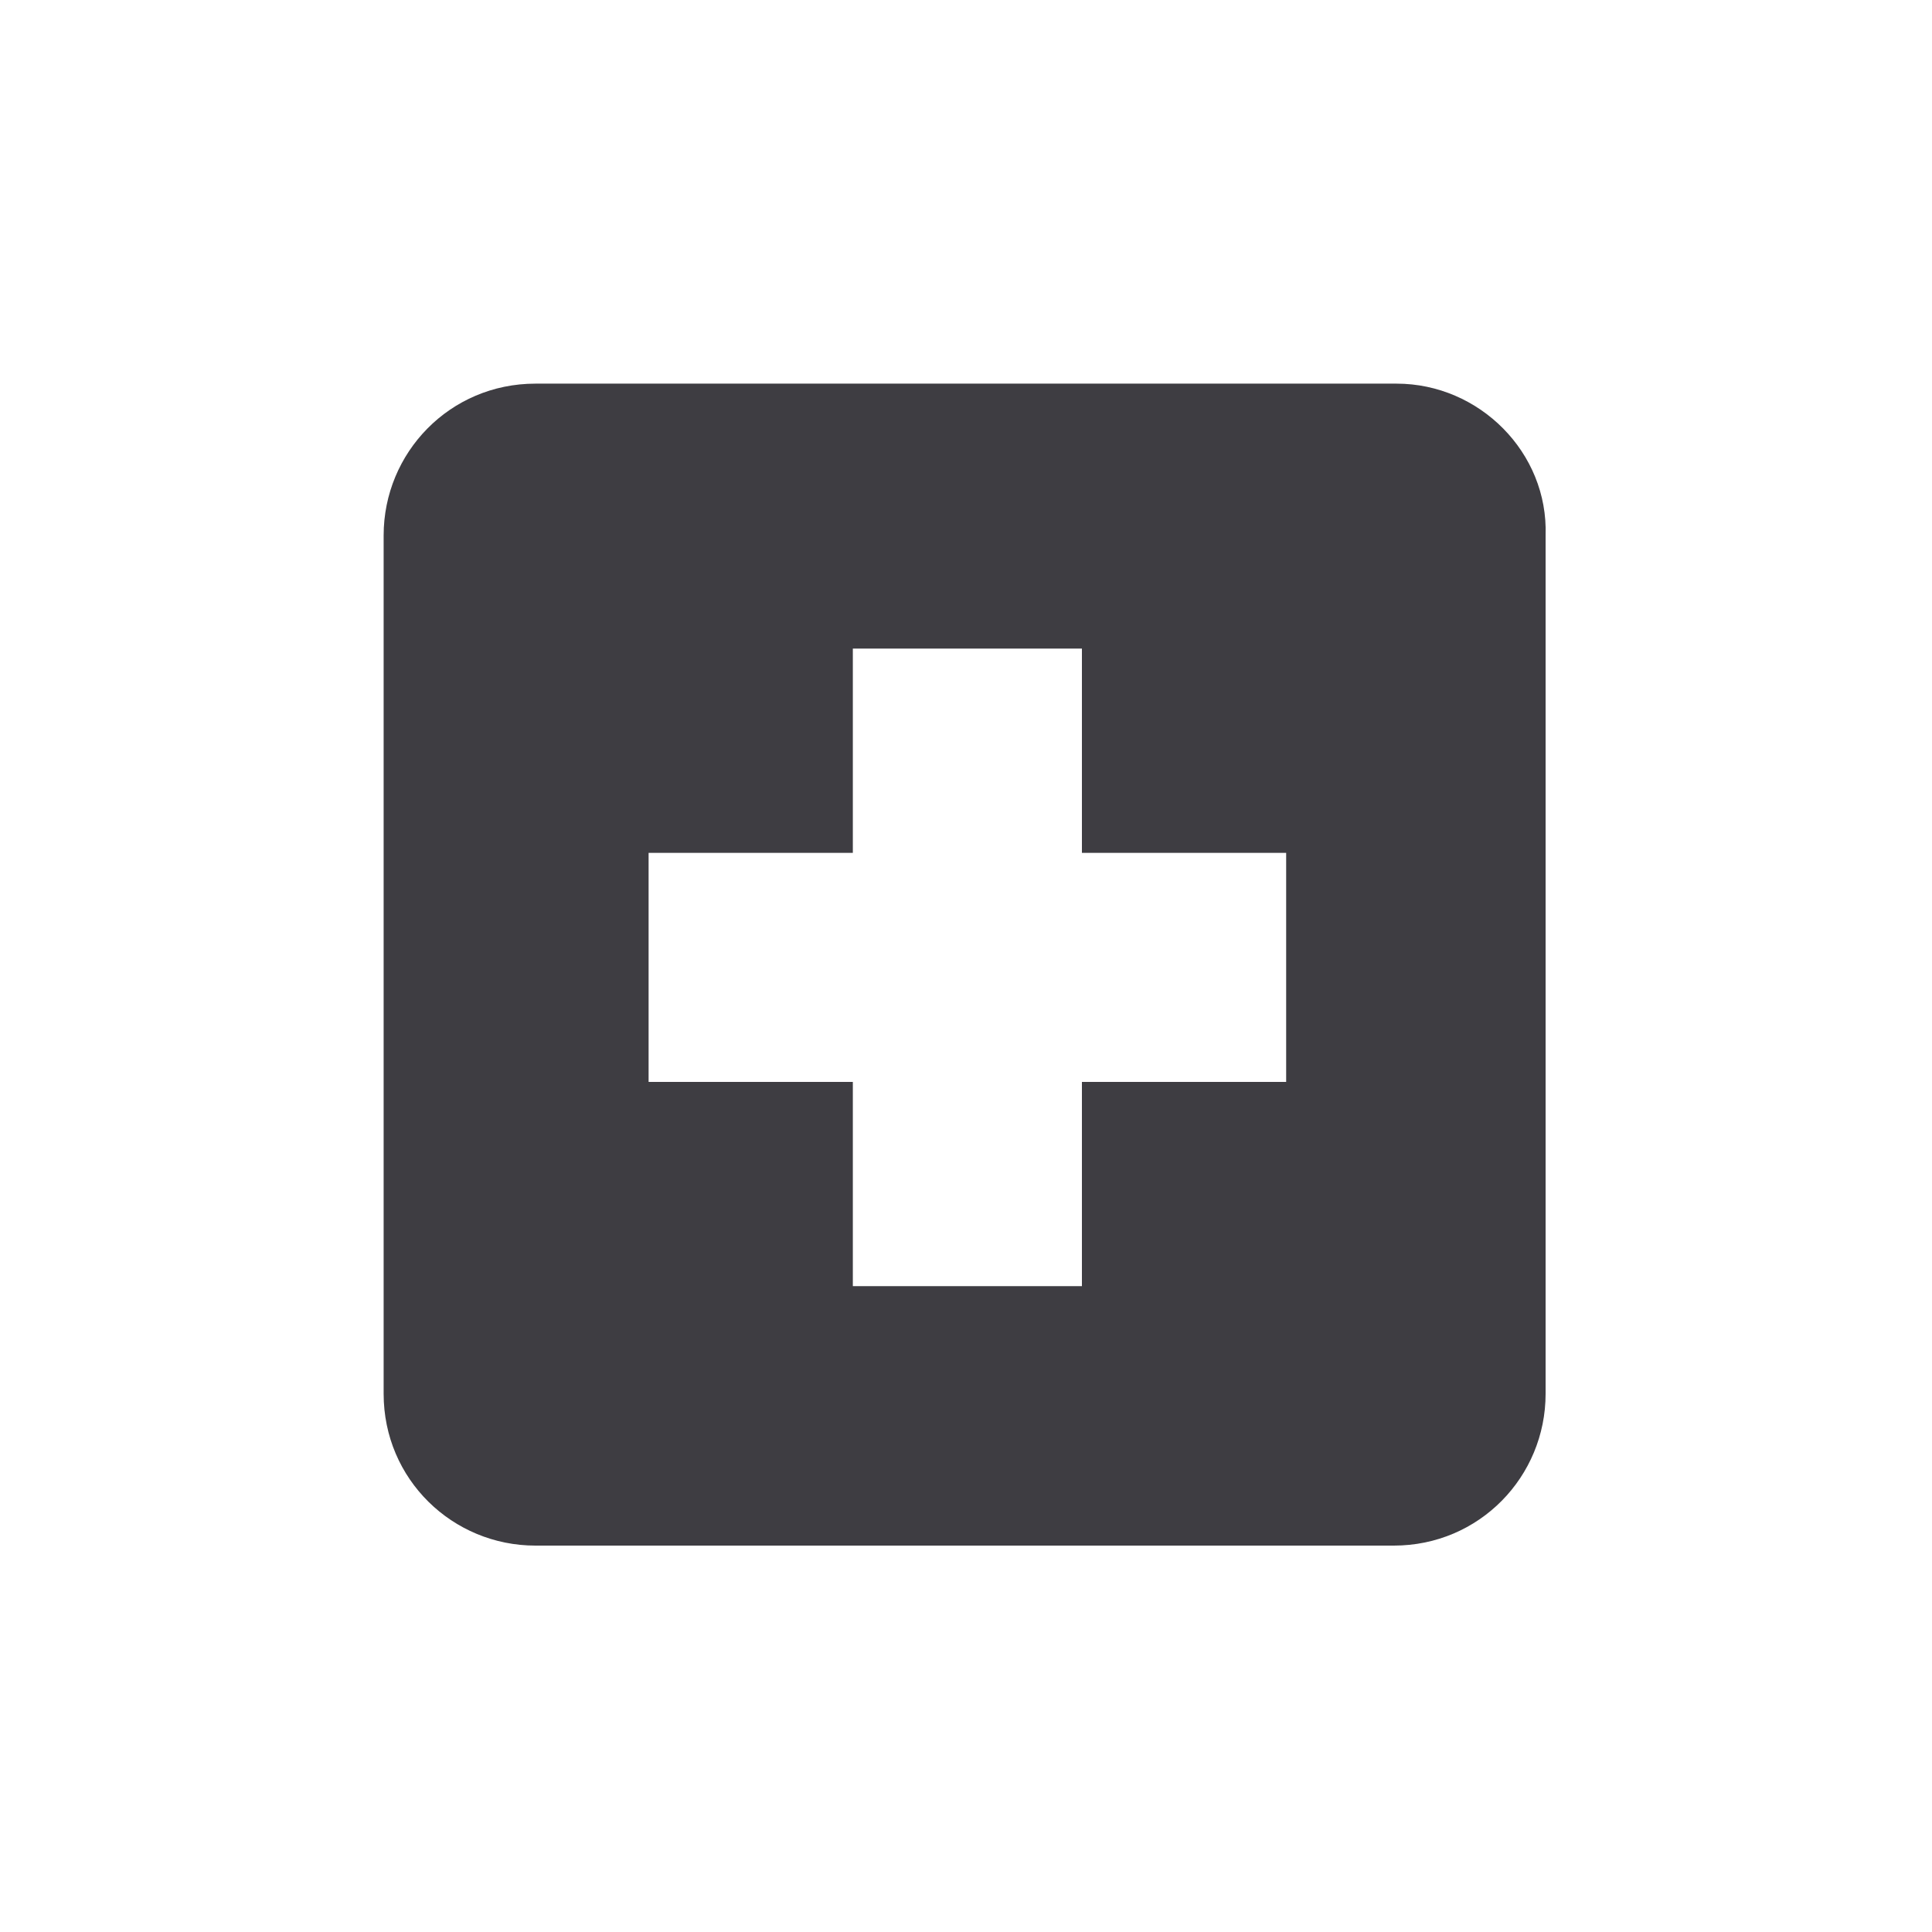
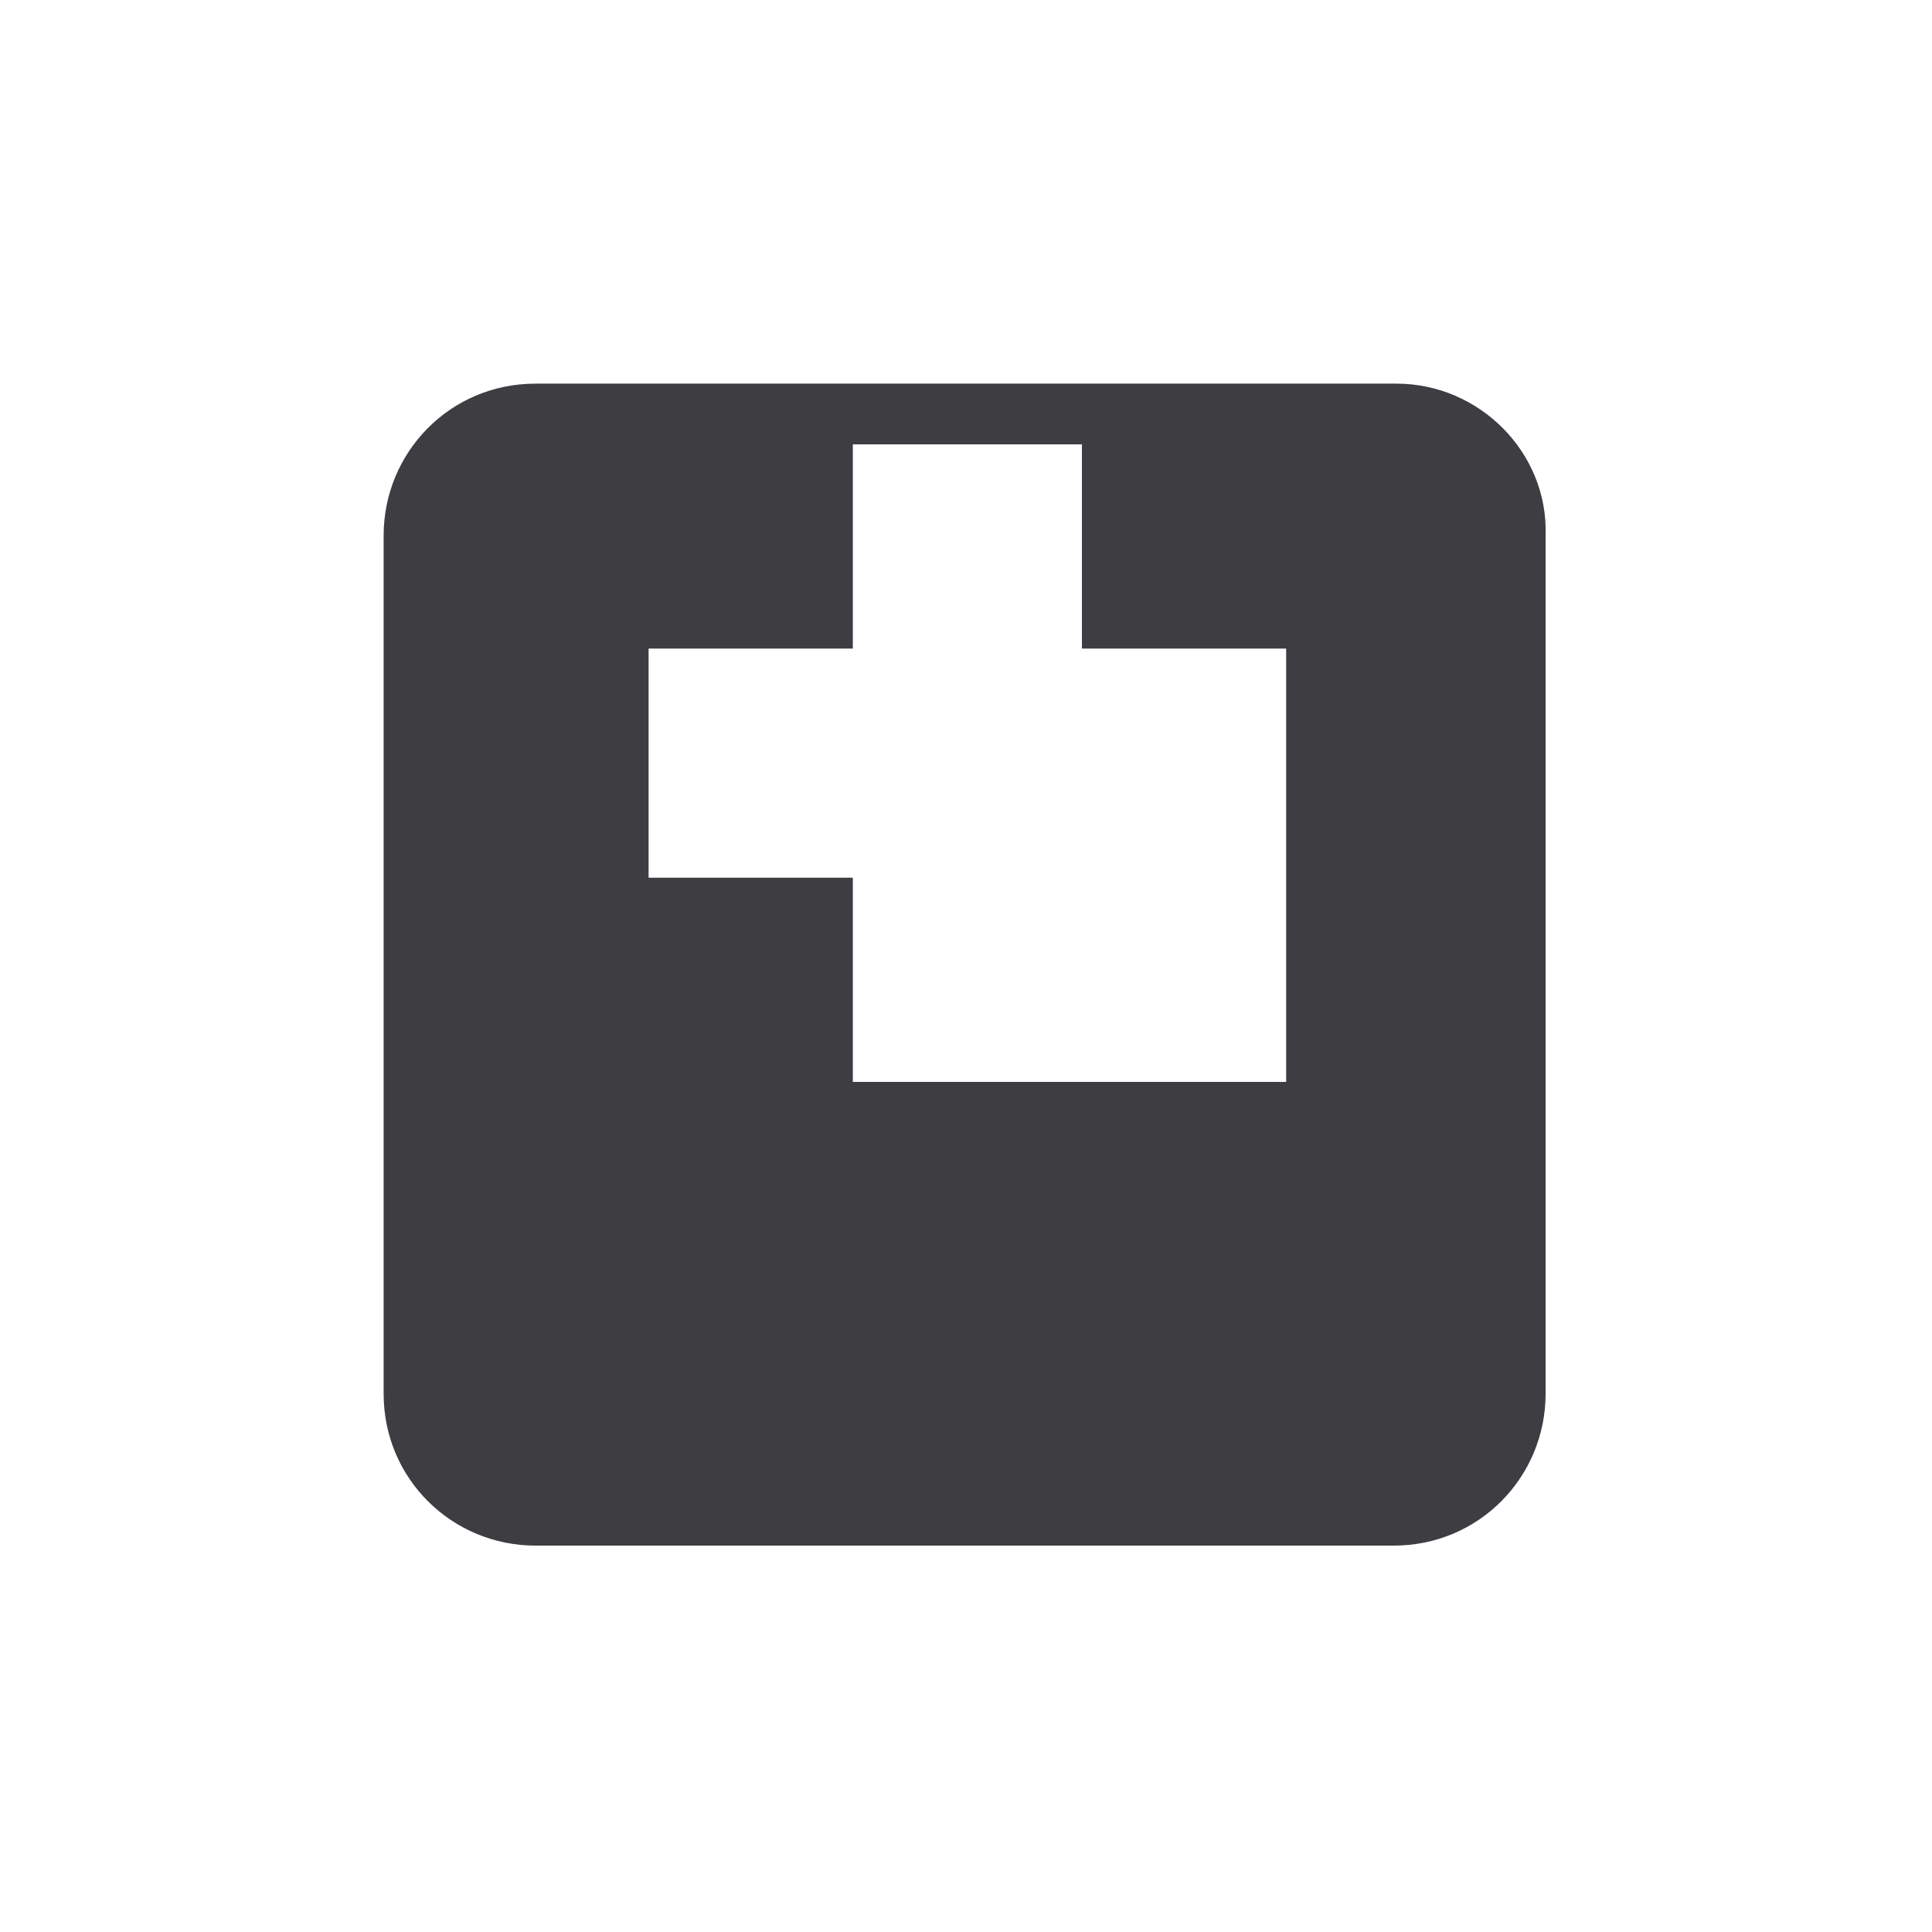
<svg xmlns="http://www.w3.org/2000/svg" version="1.1" id="Layer_1" x="0px" y="0px" viewBox="0 0 70 70" style="enable-background:new 0 0 70 70;" xml:space="preserve">
  <style type="text/css">
	.st0{fill:#3E3D42;}
</style>
-   <path class="st0" d="M50.6,13.9H19.4c-3.1,0-5.5,2.5-5.5,5.5v31.1c0,3.1,2.5,5.5,5.5,5.5h31.1c3.1,0,5.5-2.5,5.5-5.5V19.4  C56.1,16.4,53.6,13.9,50.6,13.9z M46.6,39.2h-7.4v7.4h-8.3v-7.4h-7.4v-8.3h7.4v-7.4h8.3v7.4h7.4V39.2z" />
+   <path class="st0" d="M50.6,13.9H19.4c-3.1,0-5.5,2.5-5.5,5.5v31.1c0,3.1,2.5,5.5,5.5,5.5h31.1c3.1,0,5.5-2.5,5.5-5.5V19.4  C56.1,16.4,53.6,13.9,50.6,13.9z M46.6,39.2h-7.4h-8.3v-7.4h-7.4v-8.3h7.4v-7.4h8.3v7.4h7.4V39.2z" />
</svg>